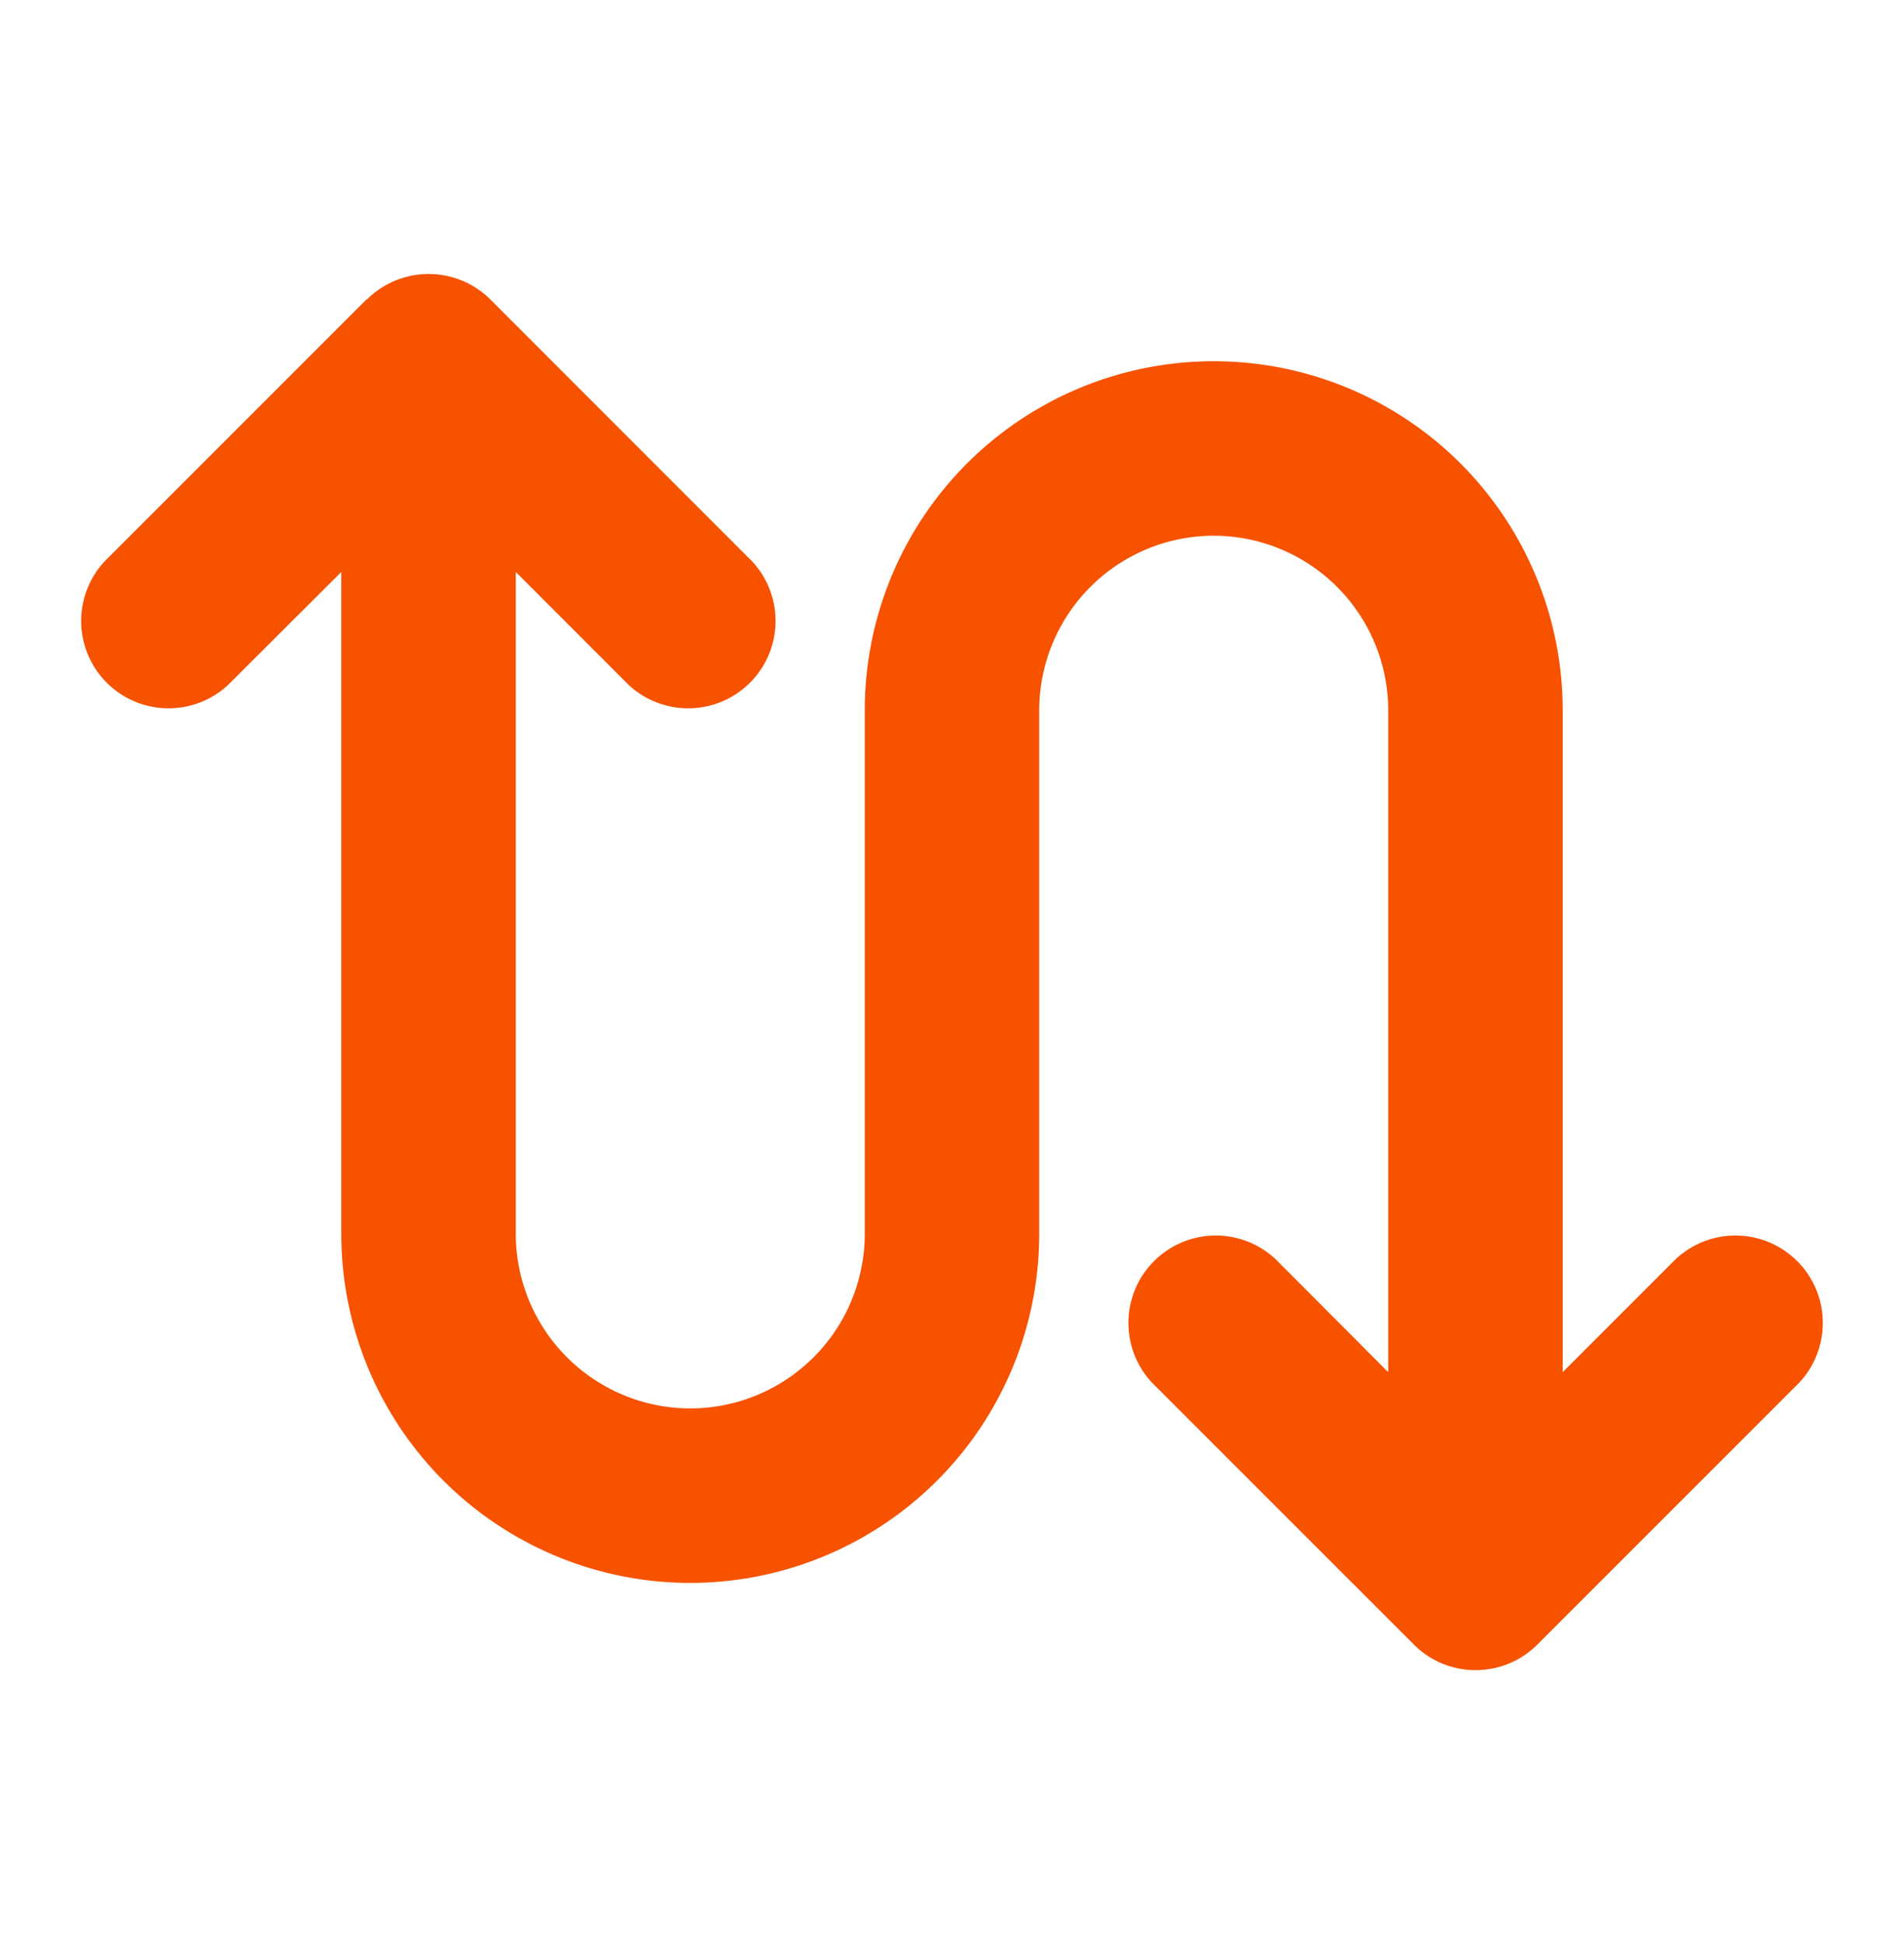
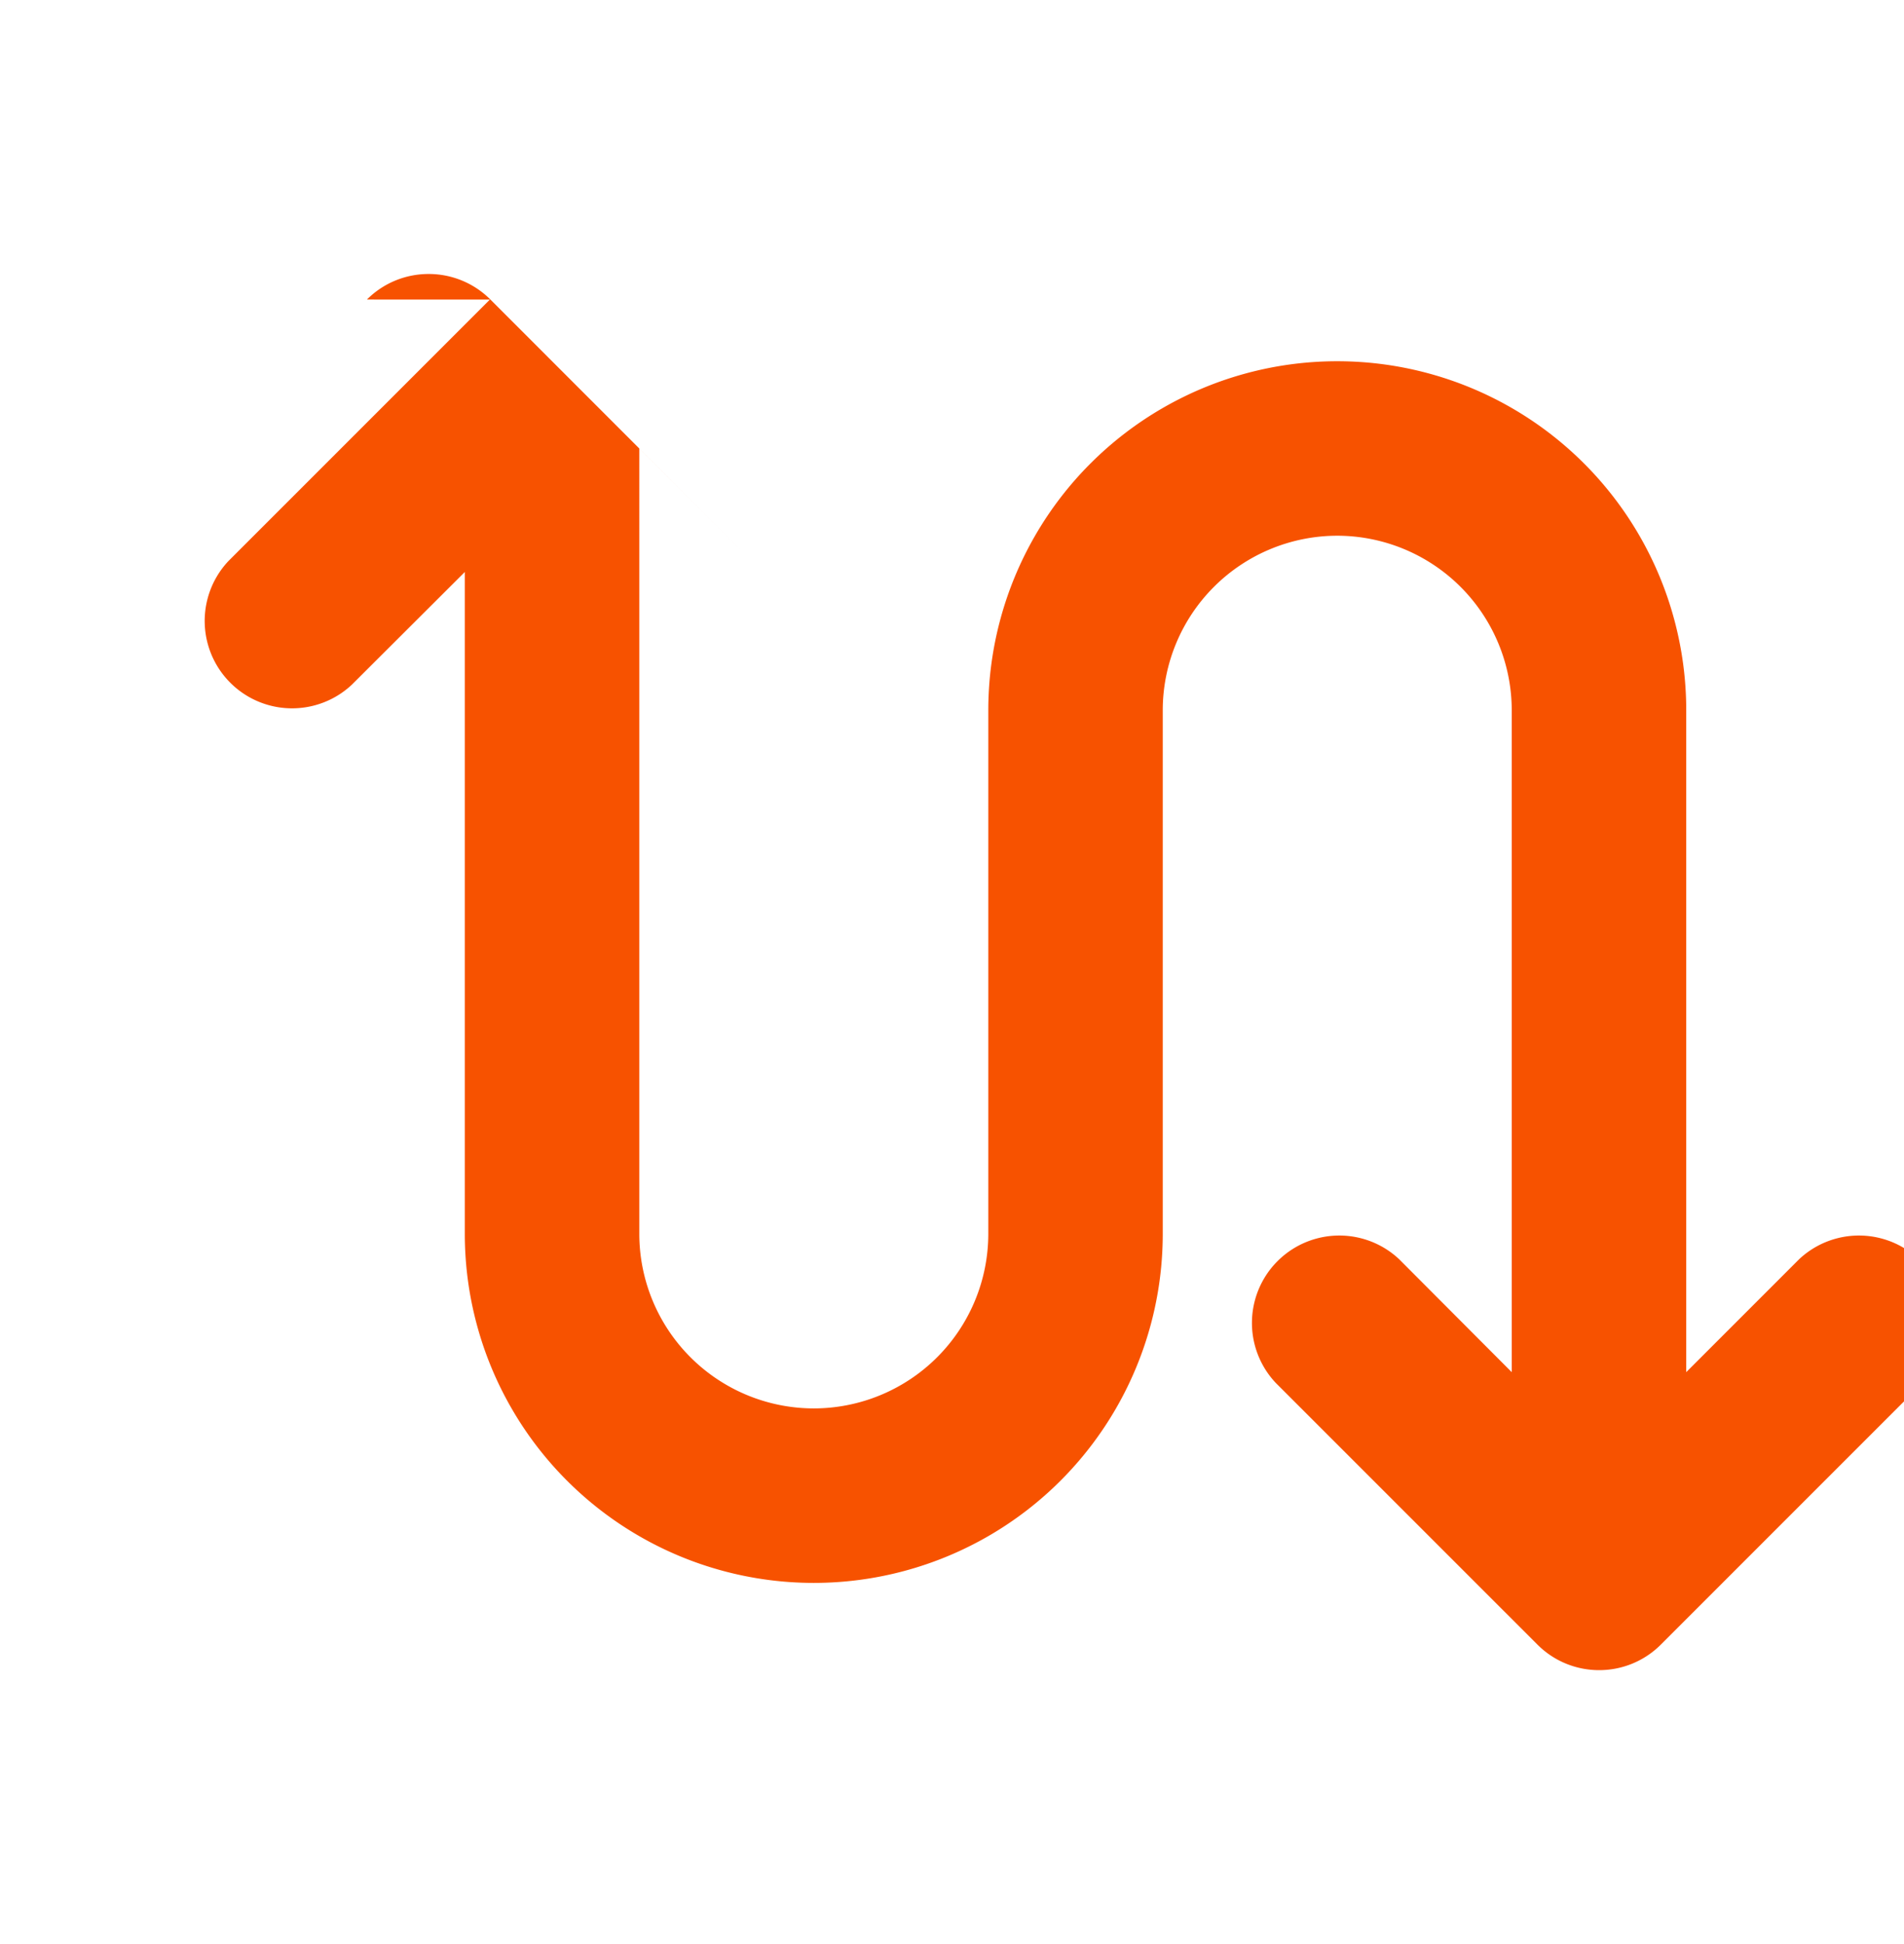
<svg xmlns="http://www.w3.org/2000/svg" width="48" height="49" fill="none" viewBox="0 0 48 49">
-   <path fill="#F75200" d="M9.25 7.55c.859-.859 2.254-.859 3.113 0l6.599 6.6a2.203 2.203 0 0 1-3.114 3.113l-2.845-2.846V31.1a4.403 4.403 0 0 0 4.398 4.399 4.403 4.403 0 0 0 4.4-4.4V17.903a8.797 8.797 0 0 1 8.798-8.798 8.797 8.797 0 0 1 8.797 8.798v16.682l2.846-2.846a2.203 2.203 0 0 1 3.114 3.114l-6.599 6.598c-.859.86-2.254.86-3.113 0l-6.599-6.598a2.203 2.203 0 0 1 3.114-3.114l2.838 2.846V17.902a4.403 4.403 0 0 0-4.398-4.399 4.403 4.403 0 0 0-4.4 4.399v13.197a8.797 8.797 0 0 1-8.798 8.798 8.797 8.797 0 0 1-8.797-8.798V14.417l-2.846 2.839a2.203 2.203 0 0 1-3.114-3.114l6.599-6.598.007.007Z" />
+   <path fill="#F75200" d="M9.25 7.55c.859-.859 2.254-.859 3.113 0l6.599 6.6l-2.845-2.846V31.1a4.403 4.403 0 0 0 4.398 4.399 4.403 4.403 0 0 0 4.4-4.4V17.903a8.797 8.797 0 0 1 8.798-8.798 8.797 8.797 0 0 1 8.797 8.798v16.682l2.846-2.846a2.203 2.203 0 0 1 3.114 3.114l-6.599 6.598c-.859.86-2.254.86-3.113 0l-6.599-6.598a2.203 2.203 0 0 1 3.114-3.114l2.838 2.846V17.902a4.403 4.403 0 0 0-4.398-4.399 4.403 4.403 0 0 0-4.4 4.399v13.197a8.797 8.797 0 0 1-8.798 8.798 8.797 8.797 0 0 1-8.797-8.798V14.417l-2.846 2.839a2.203 2.203 0 0 1-3.114-3.114l6.599-6.598.007.007Z" />
</svg>